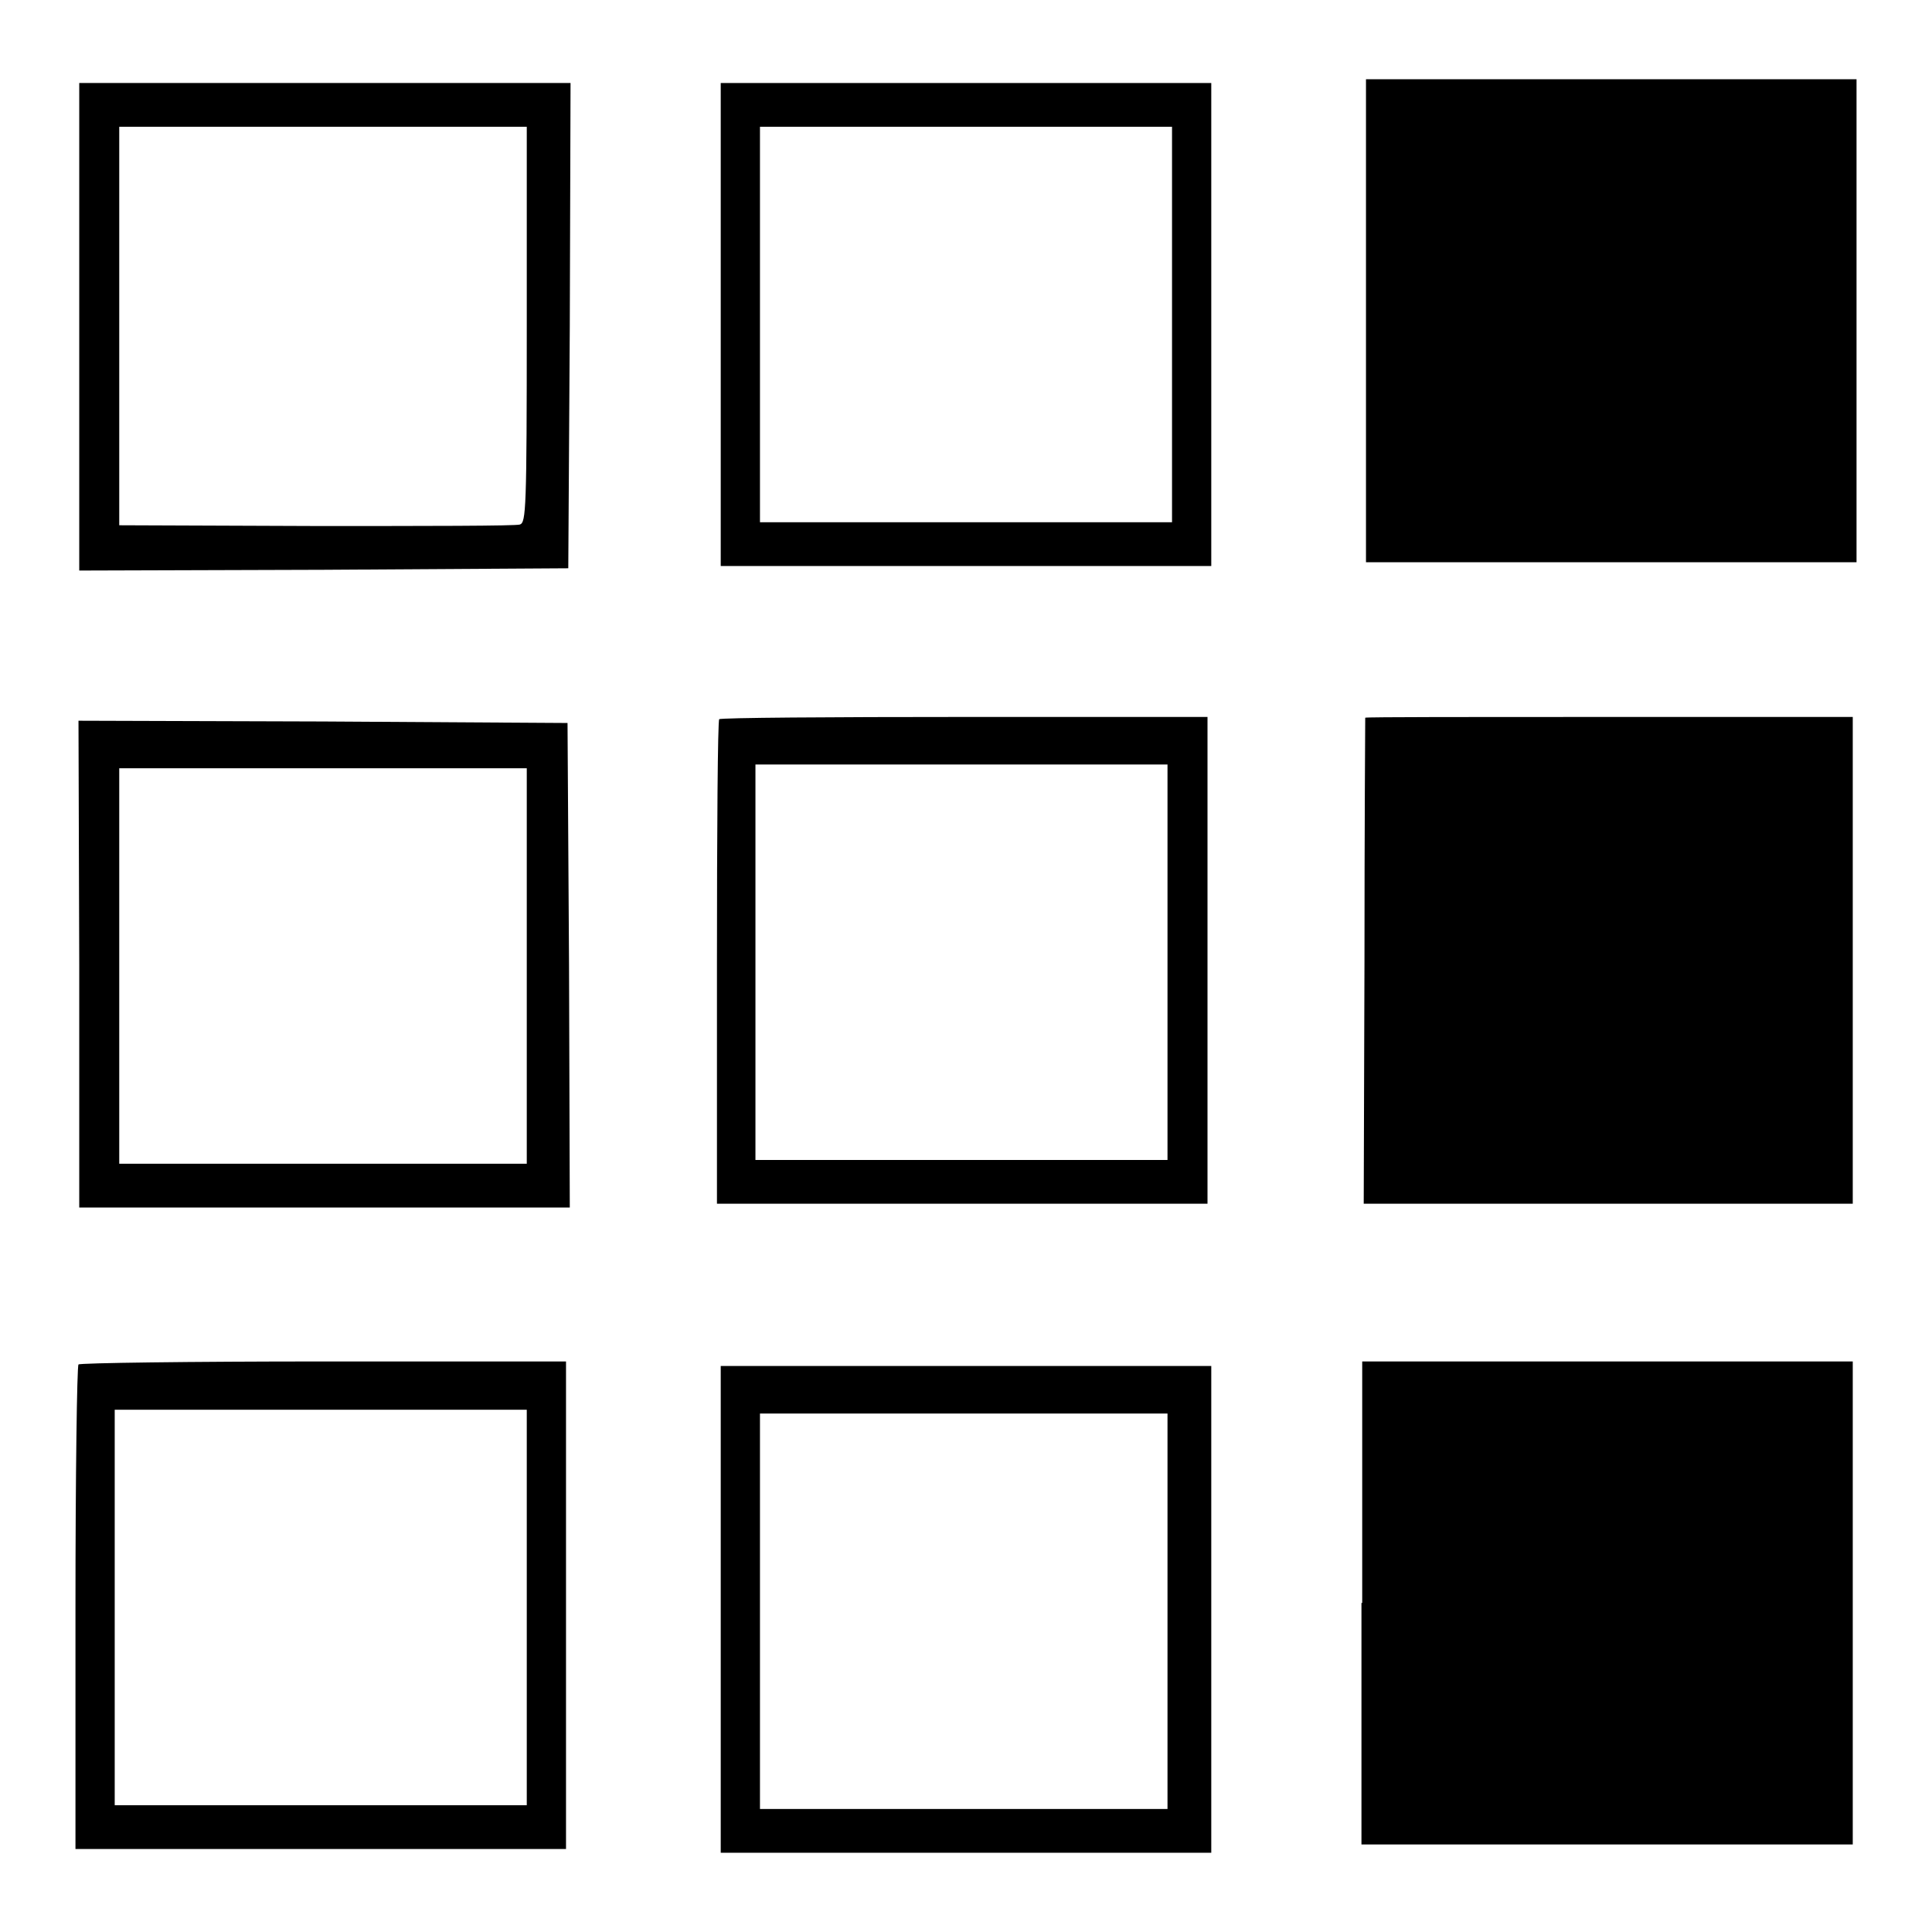
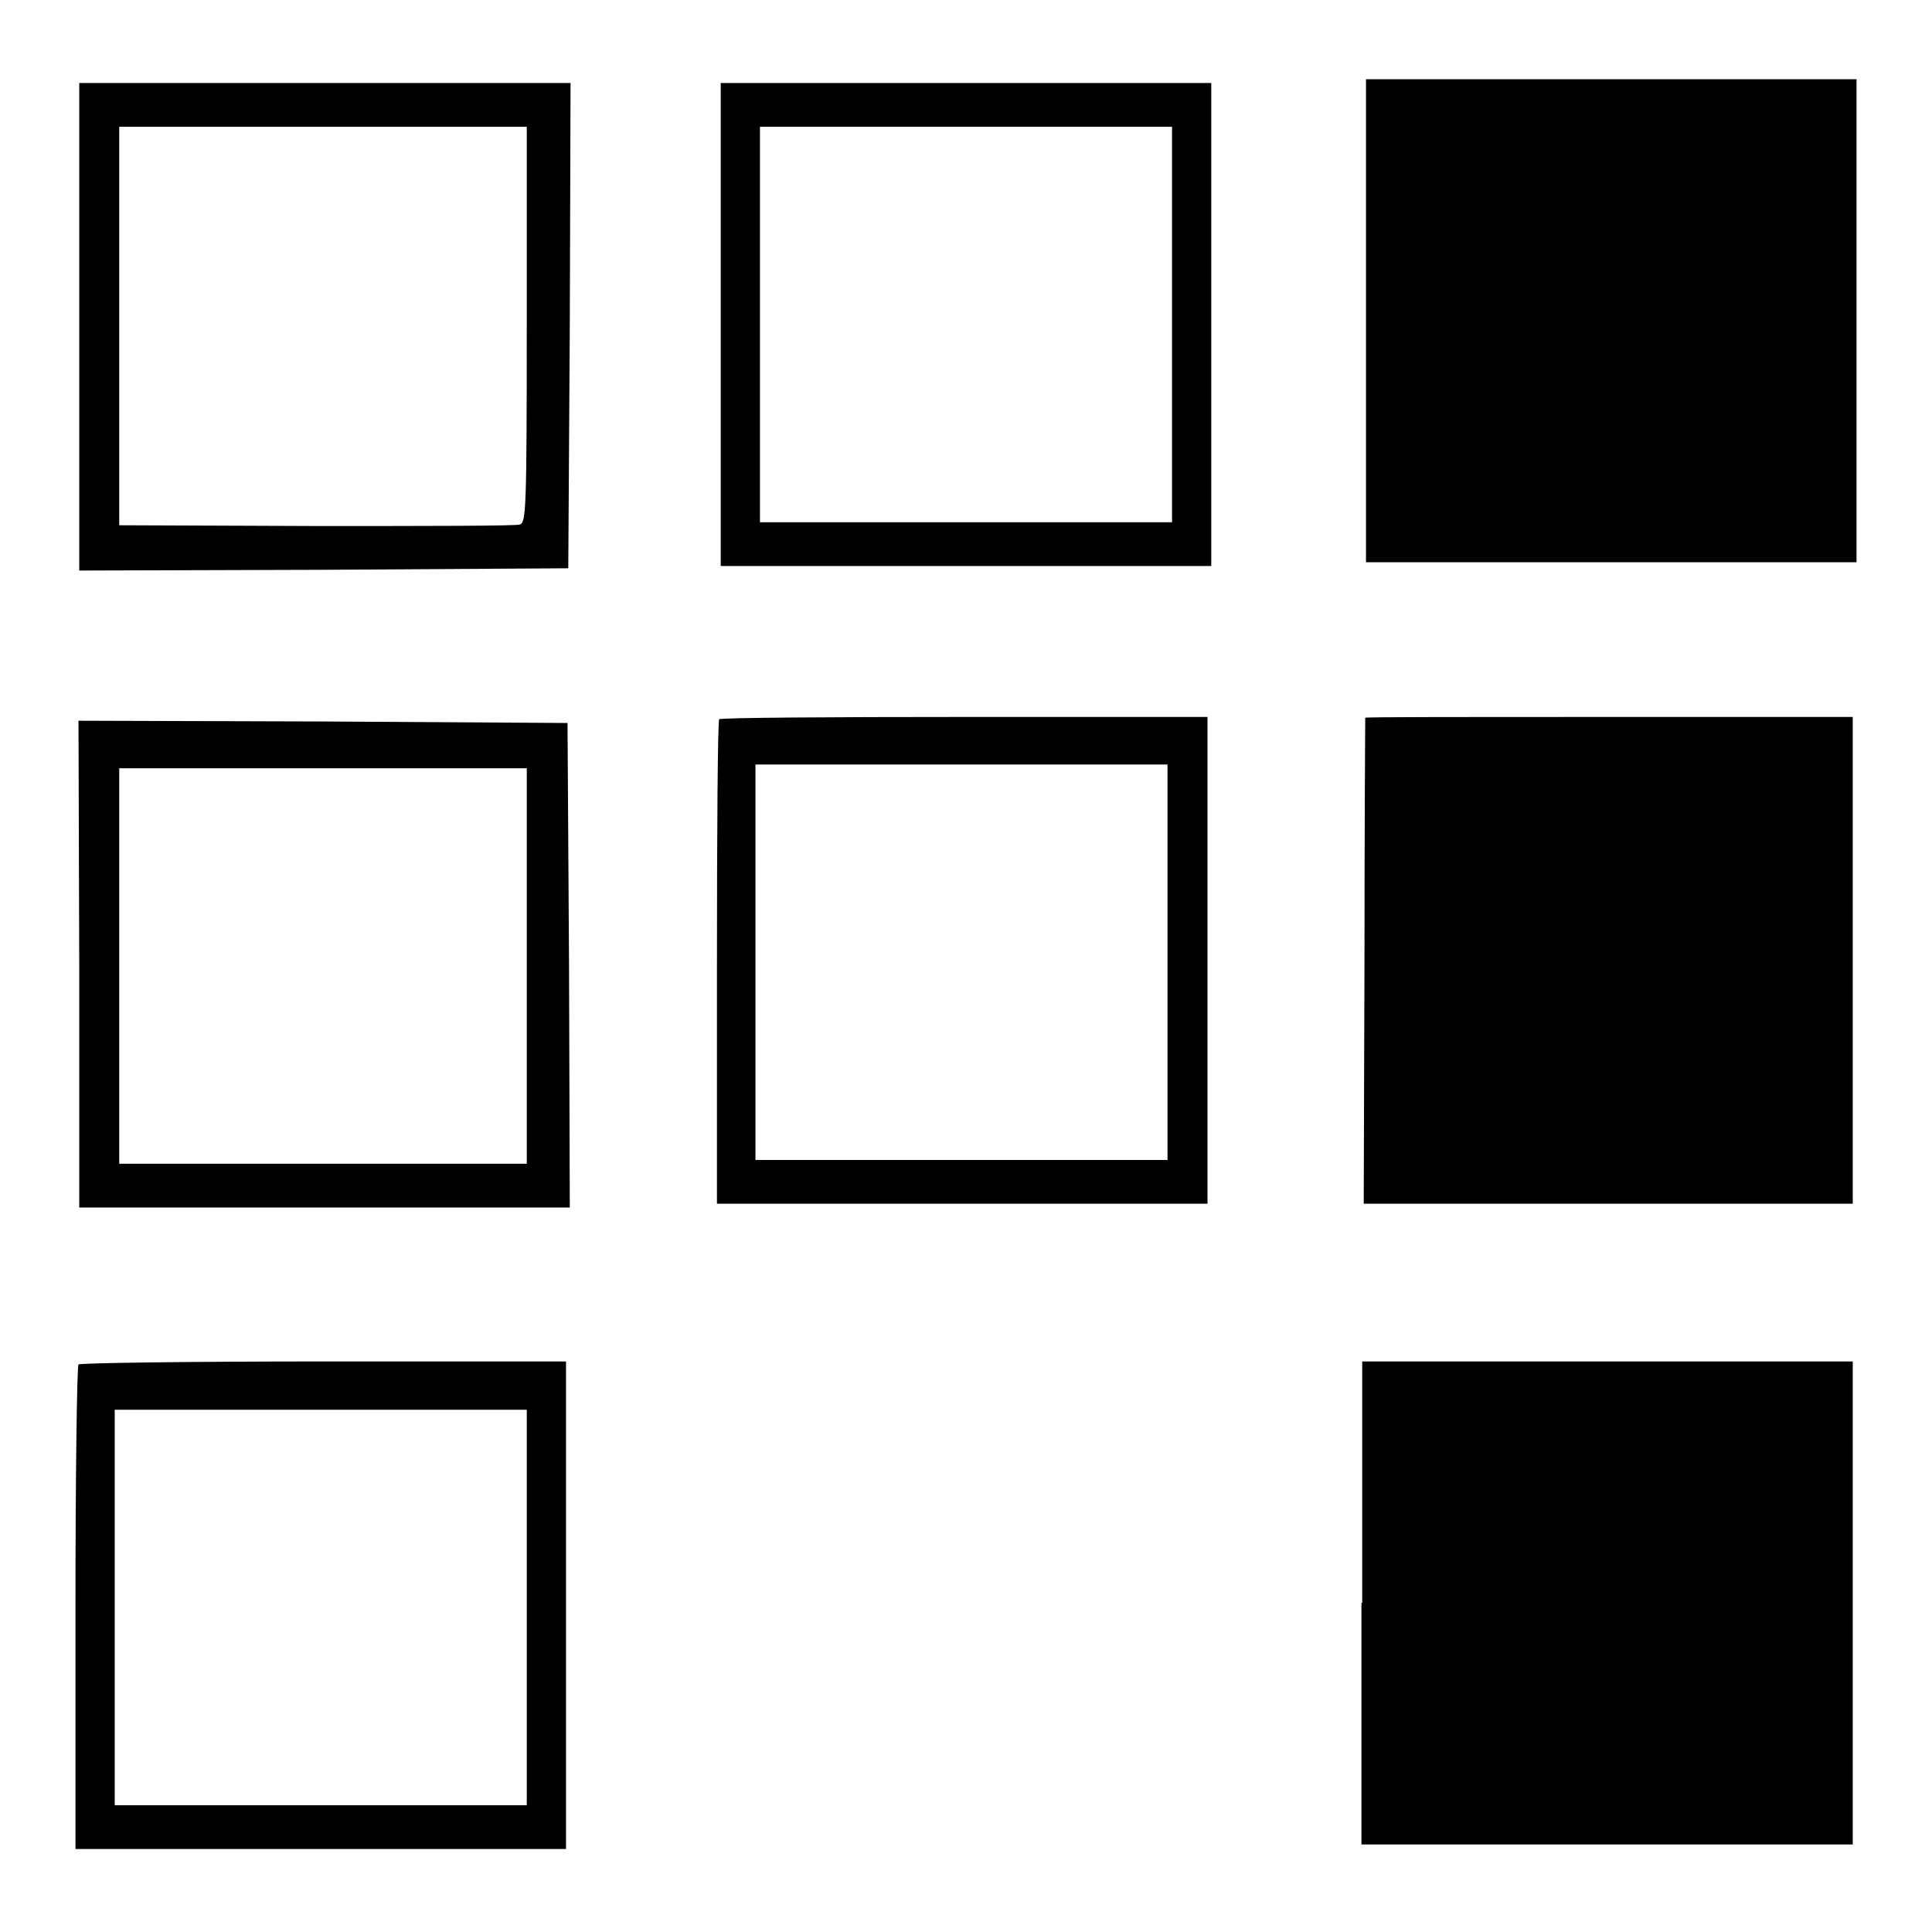
<svg xmlns="http://www.w3.org/2000/svg" version="1.1" x="0px" y="0px" viewBox="0 0 256 256" enable-background="new 0 0 256 256" xml:space="preserve">
  <g>
    <g>
      <g>
        <path fill="#000000" d="M181,42.5v32h32.5H246v-32v-32h-32.5H181V42.5z" />
        <path fill="#000000" d="M10.5,43.3v32.3l32.4-0.1l32.4-0.2l0.2-32.1L75.6,11H43H10.5V43.3z M69.8,43c0,24.5-0.1,26.2-0.9,26.5c-0.5,0.2-12.7,0.2-27,0.2l-26.1-0.1V43.2V16.8h27h27L69.8,43L69.8,43z" />
        <path fill="#000000" d="M95.5,43v32H128h32.5V43V11H128H95.5V43z M155.3,43v26.2H128h-27.3V43V16.8H128h27.3V43z" />
        <path fill="#000000" d="M95.3,95.3C95.1,95.5,95,110,95,127.6v31.9h32.5H160v-32.3V95h-32.1C110.1,95,95.5,95.1,95.3,95.3z M154.7,127.5v26.2h-27.3h-27.3v-26.2v-26.2h27.3h27.3L154.7,127.5L154.7,127.5z" />
        <path fill="#000000" d="M180.9,95.1c0,0.1-0.1,14.6-0.1,32.3l-0.1,32.1h32.4h32.4v-32.3V95h-32.3C195.5,95,181,95,180.9,95.1z" />
        <path fill="#000000" d="M10.5,127.7V160H43h32.5l-0.1-32.1l-0.2-32.1l-32.4-0.2l-32.4-0.1L10.5,127.7L10.5,127.7z M69.8,128v26.2h-27h-27V128v-26.2h27h27L69.8,128L69.8,128z" />
        <path fill="#000000" d="M10.4,180.8c-0.2,0.2-0.4,14.7-0.4,32.3v31.9h32.5H75v-32.3v-32.3H42.9C25.2,180.4,10.5,180.6,10.4,180.8z M69.8,213v26.2H42.5H15.2V213v-26.2h27.3h27.3L69.8,213L69.8,213z" />
        <path fill="#000000" d="M180.4,212.4v32H213h32.5v-32v-32H213h-32.5V212.4z" />
-         <path fill="#000000" d="M95.5,213.2v32.3H128h32.5v-32.3V181H128H95.5V213.2z M154.7,213.5v26.2h-27h-27v-26.2v-26.2h27h27L154.7,213.5L154.7,213.5z" />
      </g>
    </g>
  </g>
</svg>